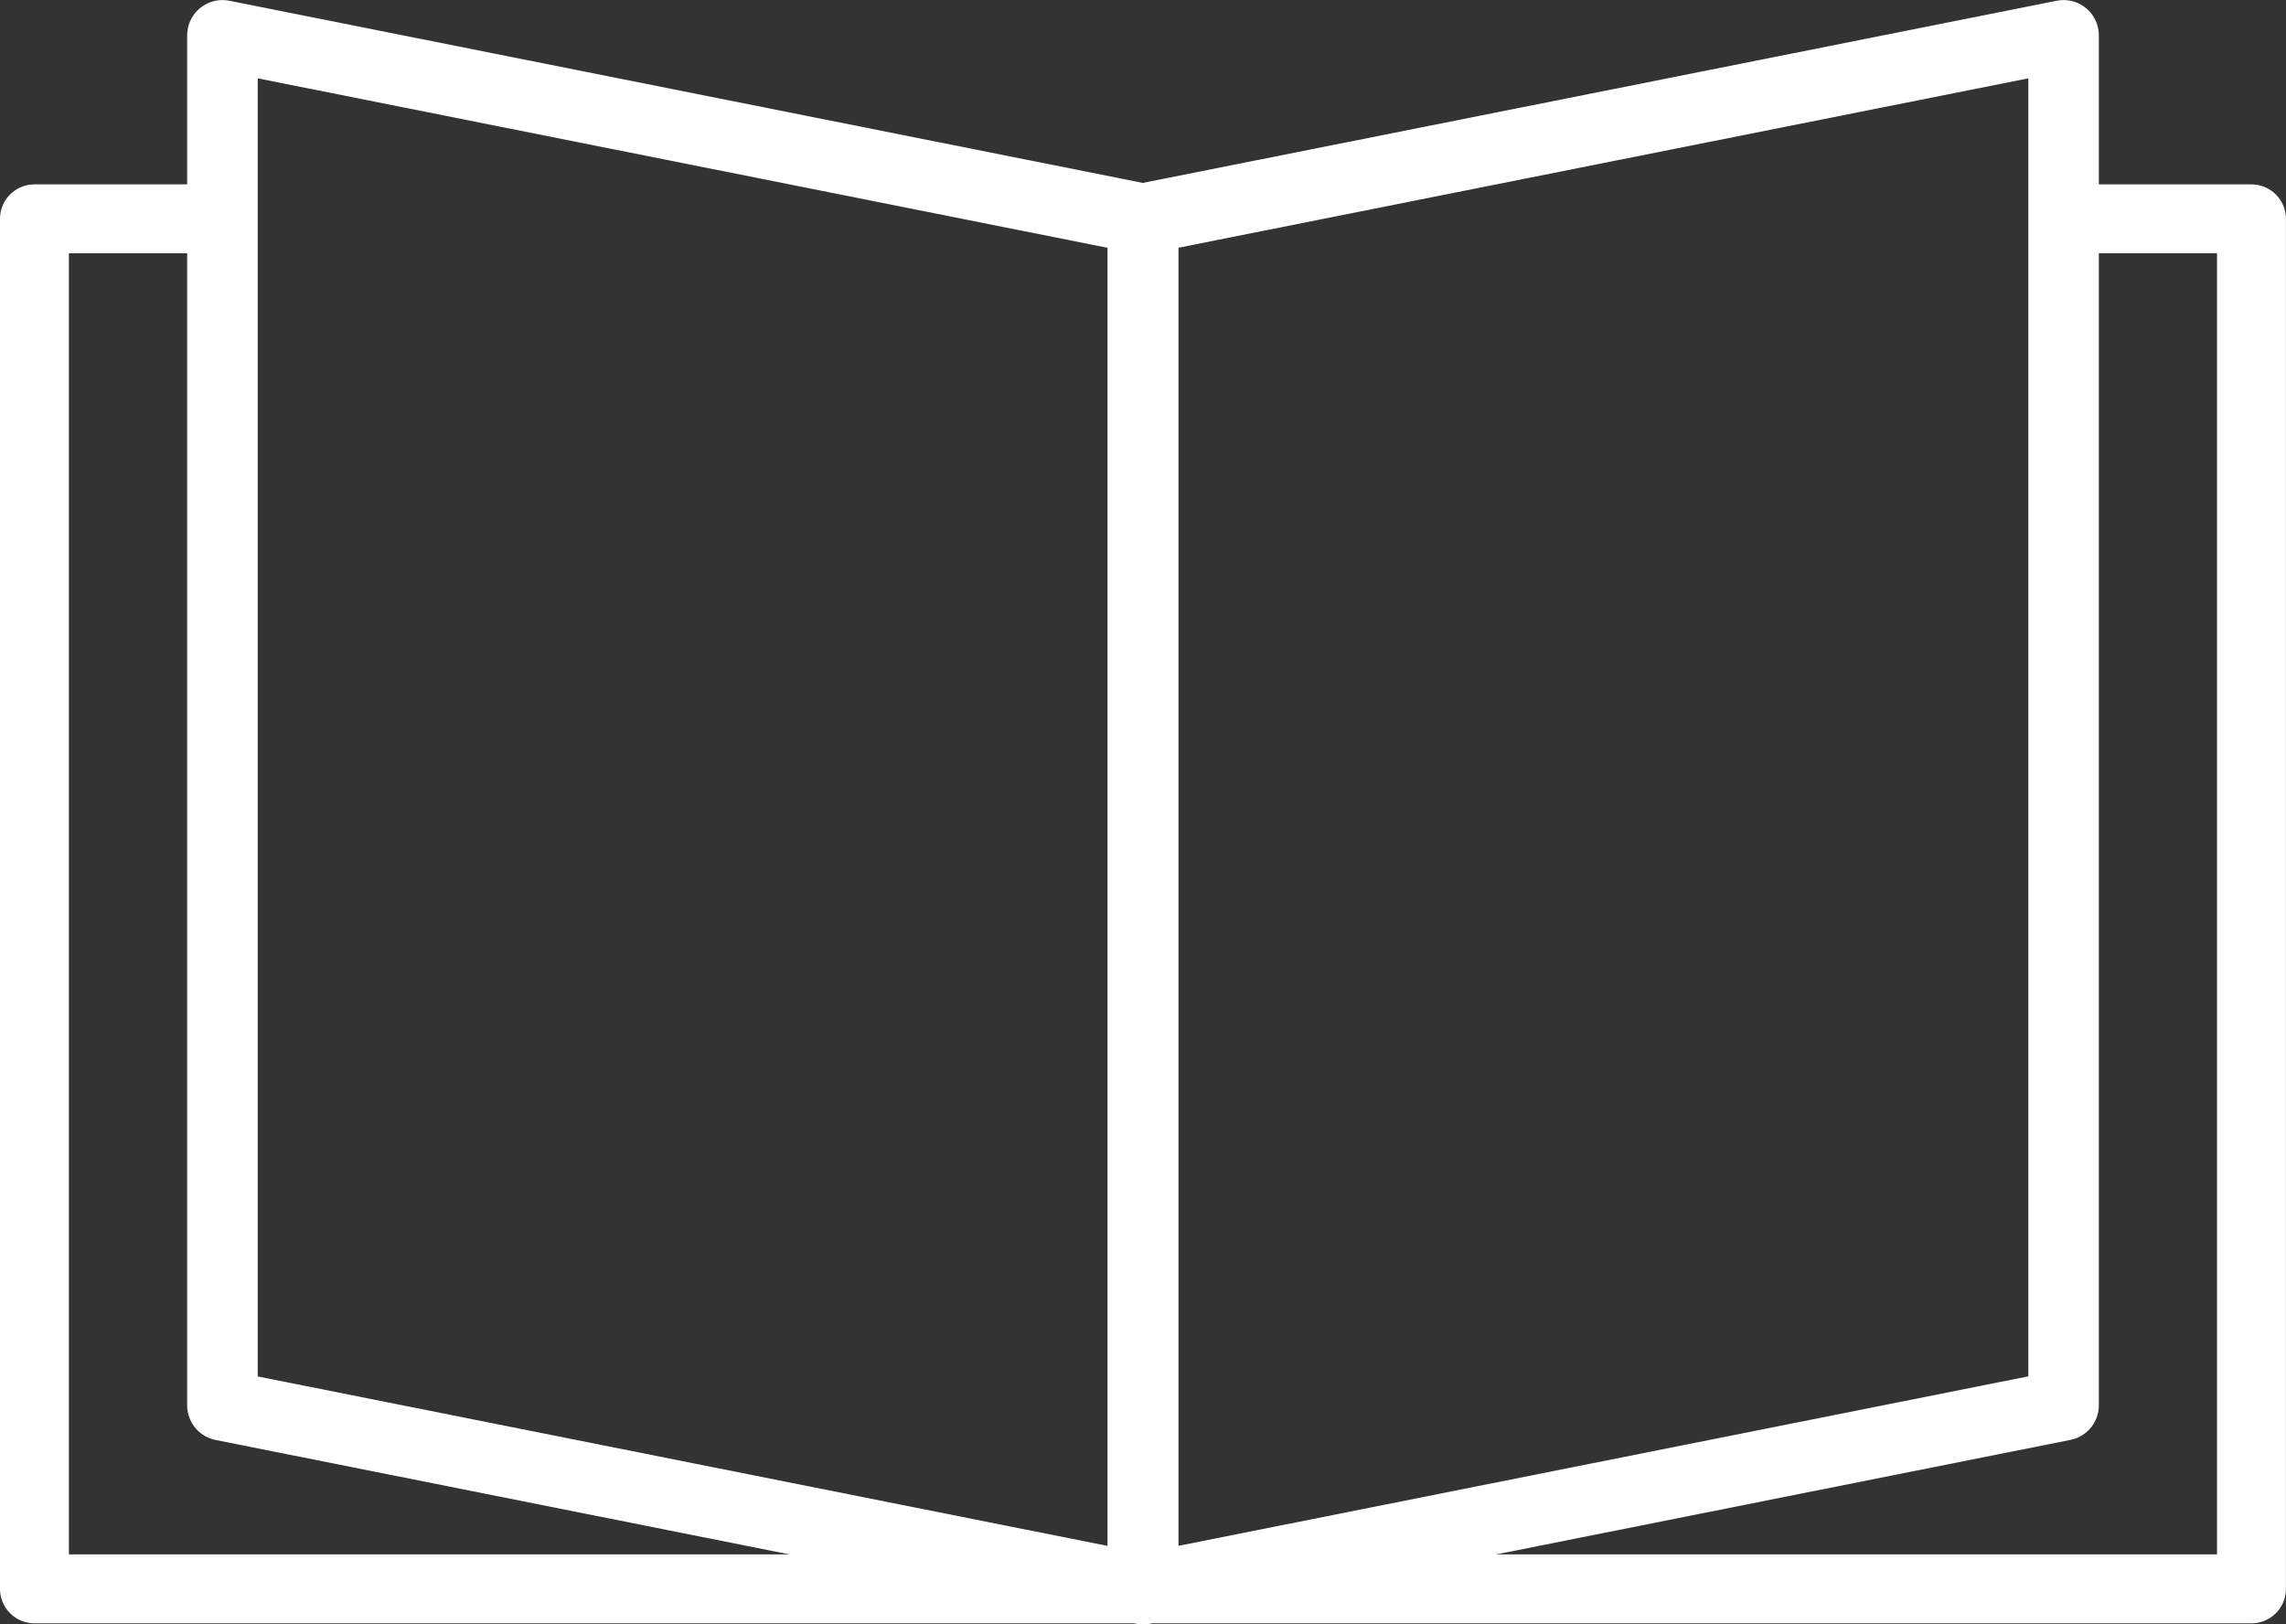
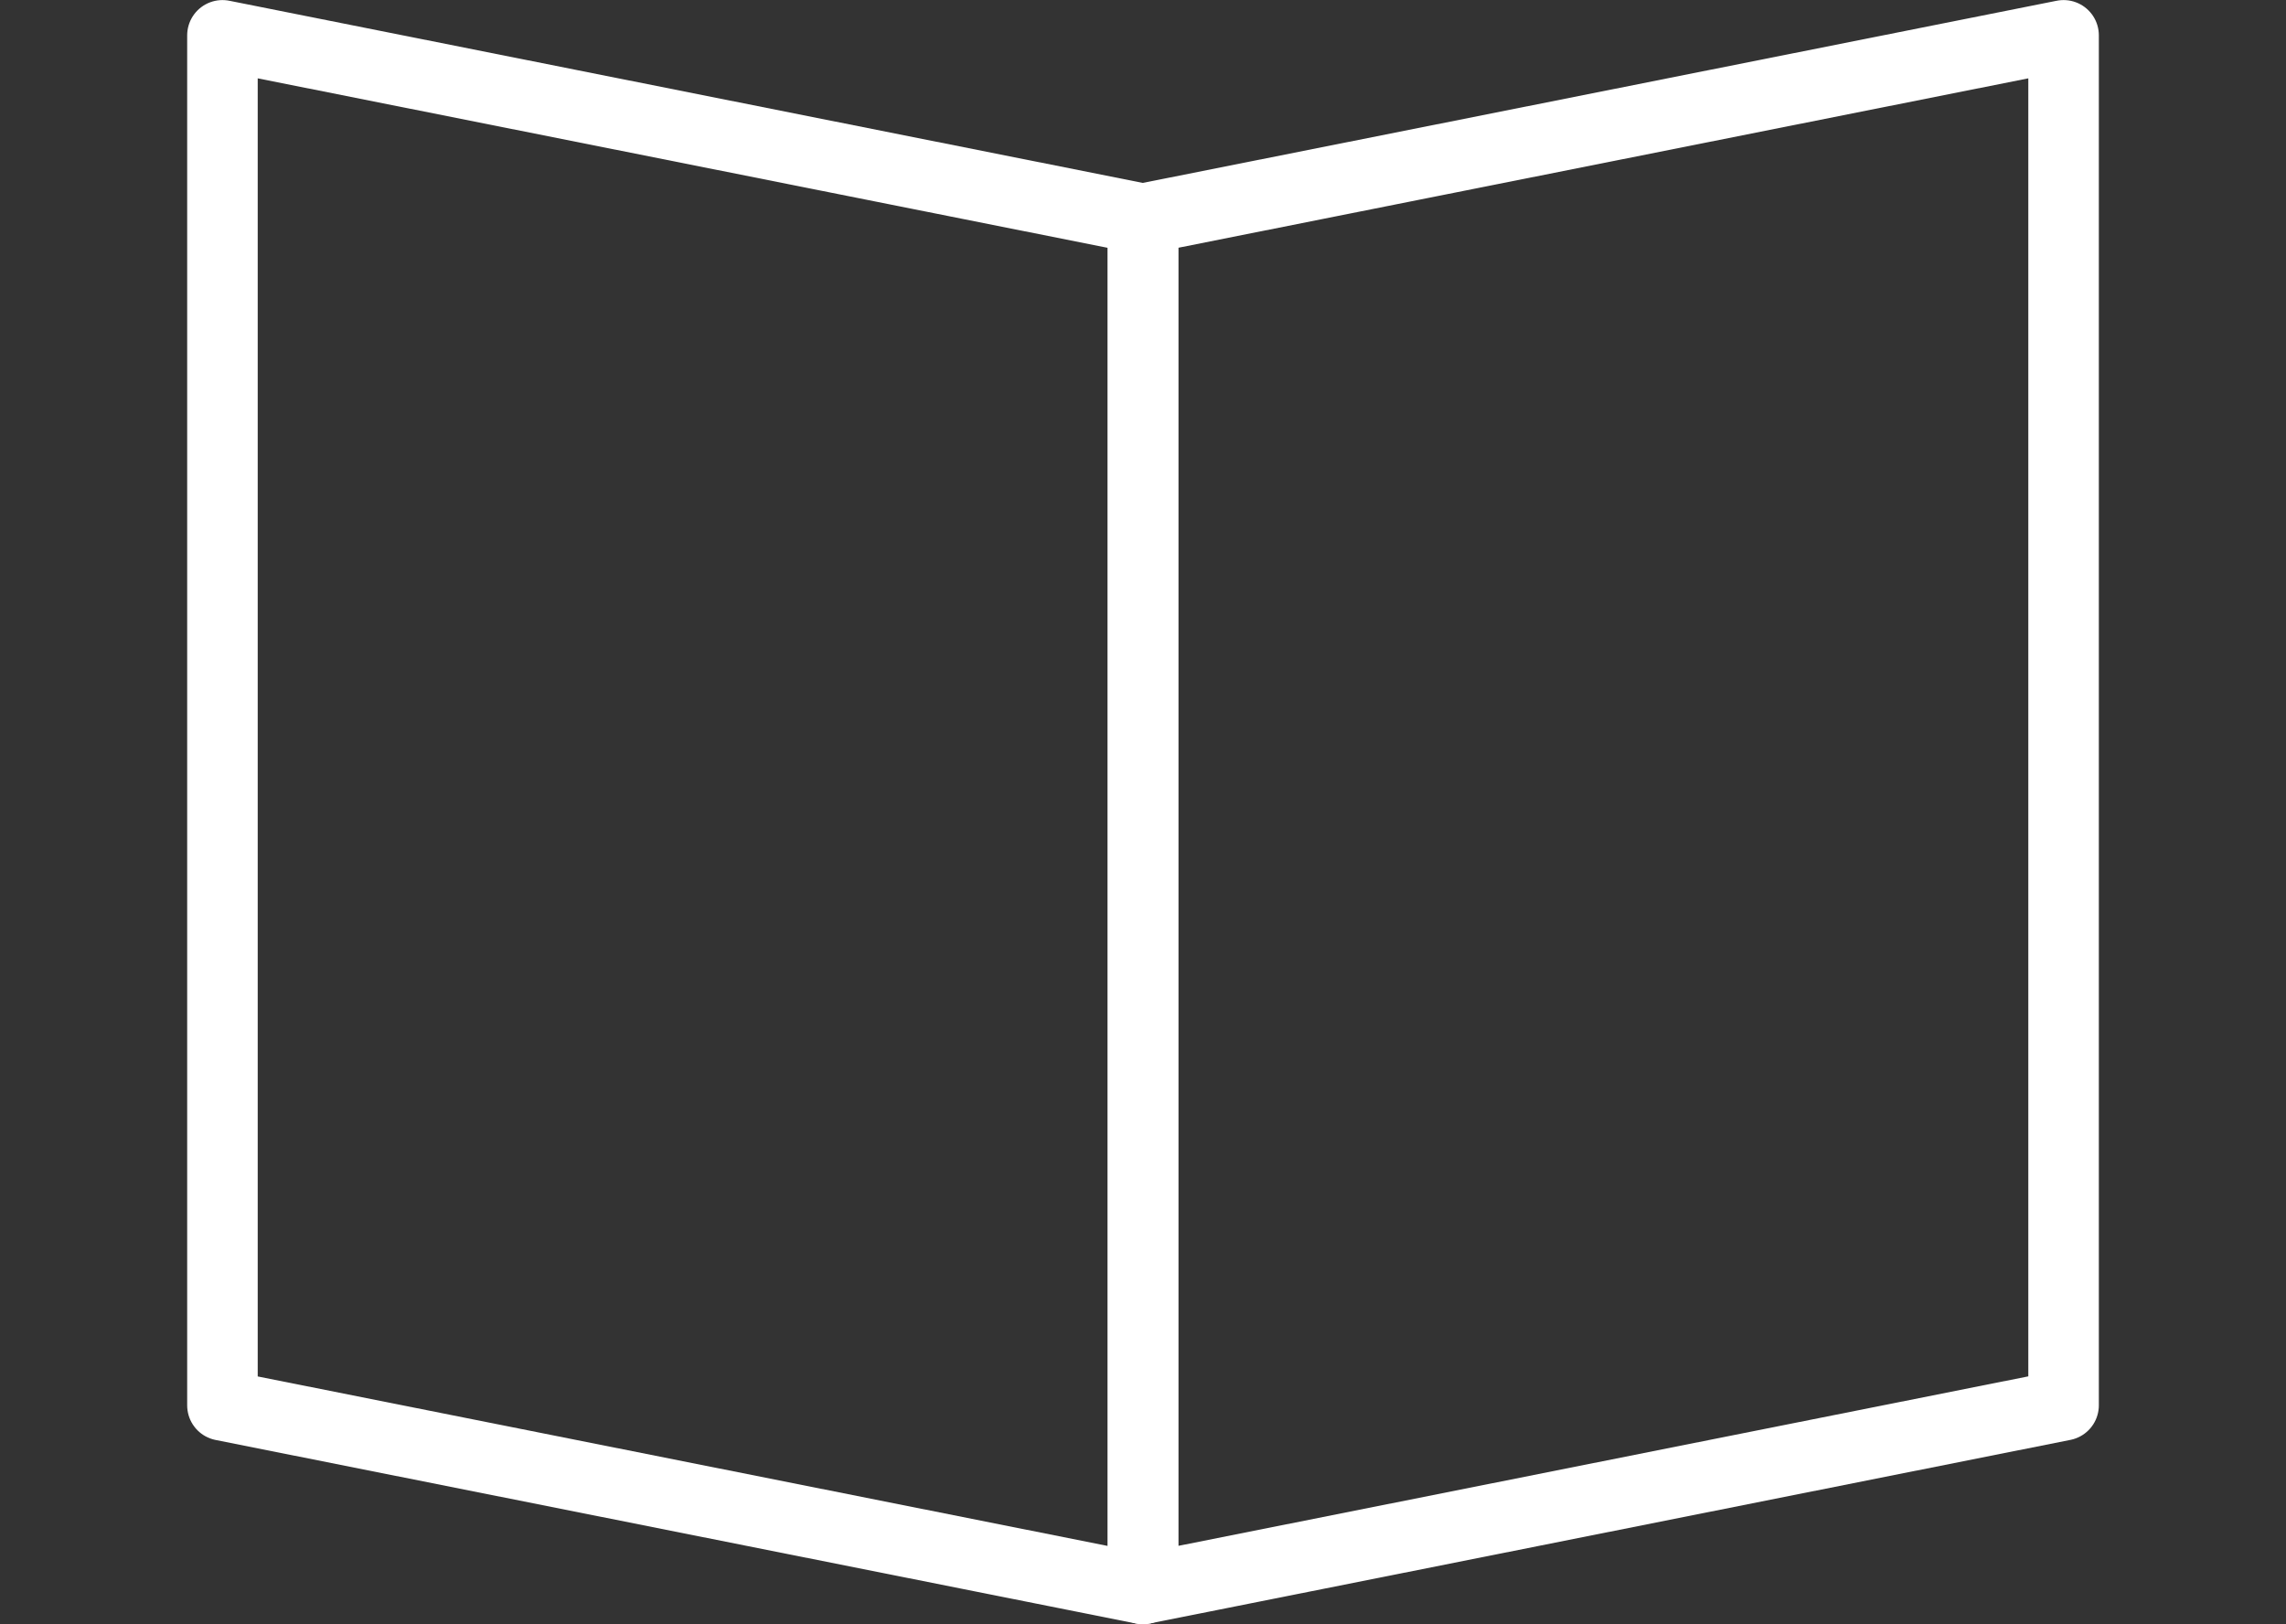
<svg xmlns="http://www.w3.org/2000/svg" width="112.489" height="79.919" viewBox="0 0 112.489 79.919">
  <rect x="0" y="0" width="112.489" height="79.919" fill="#333333" stroke="none" />
  <g transform="translate(1.695 1.735)">
-     <path d="M1004.733,1675.67h-9.252v67.415h54.549l-45.3-9.033Z" transform="translate(-995.481 -1666.637)" fill="none" stroke="#fff" stroke-linecap="round" stroke-linejoin="round" stroke-width="3.391" />
-     <path d="M1085.915,1675.67v58.382l-45.3,9.033h54.549V1675.67Z" transform="translate(-986.069 -1666.637)" fill="none" stroke="#fff" stroke-linecap="round" stroke-linejoin="round" stroke-width="3.391" />
    <path d="M1003.136,1668.2v67.415l45.3,9.033v-67.415Z" transform="translate(-993.885 -1668.196)" fill="none" stroke="#fff" stroke-linecap="round" stroke-linejoin="round" stroke-width="3.471" />
    <path d="M1040.618,1677.229v67.415l45.3-9.033V1668.2Z" transform="translate(-986.069 -1668.196)" fill="none" stroke="#fff" stroke-linecap="round" stroke-linejoin="round" stroke-width="3.471" />
  </g>
</svg>